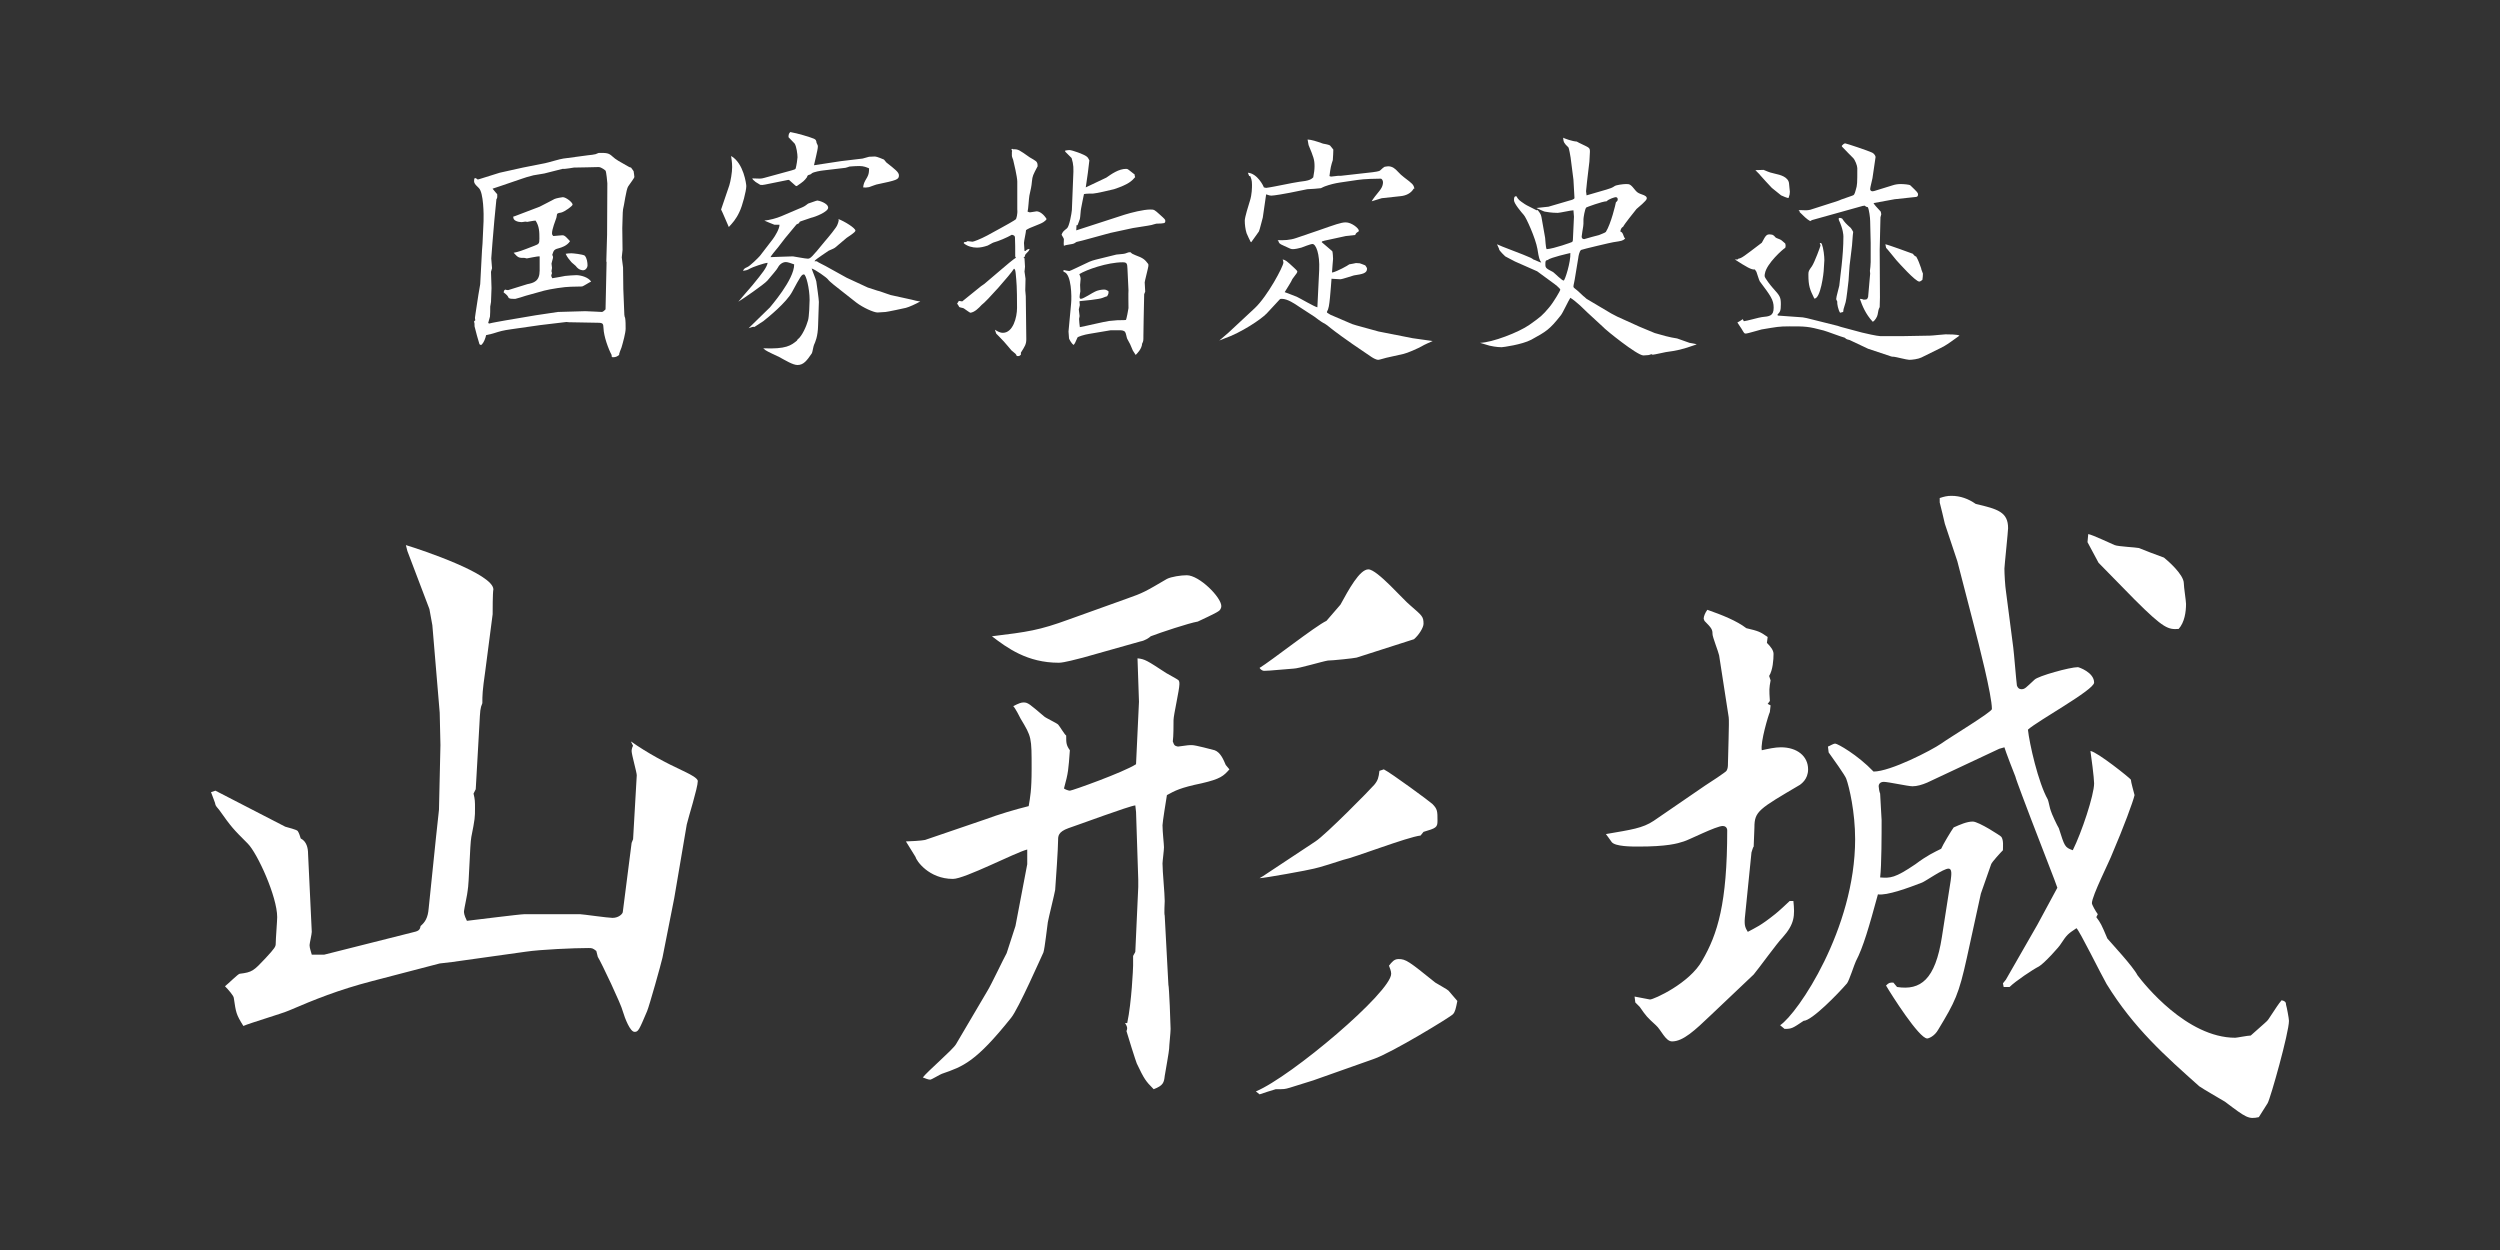
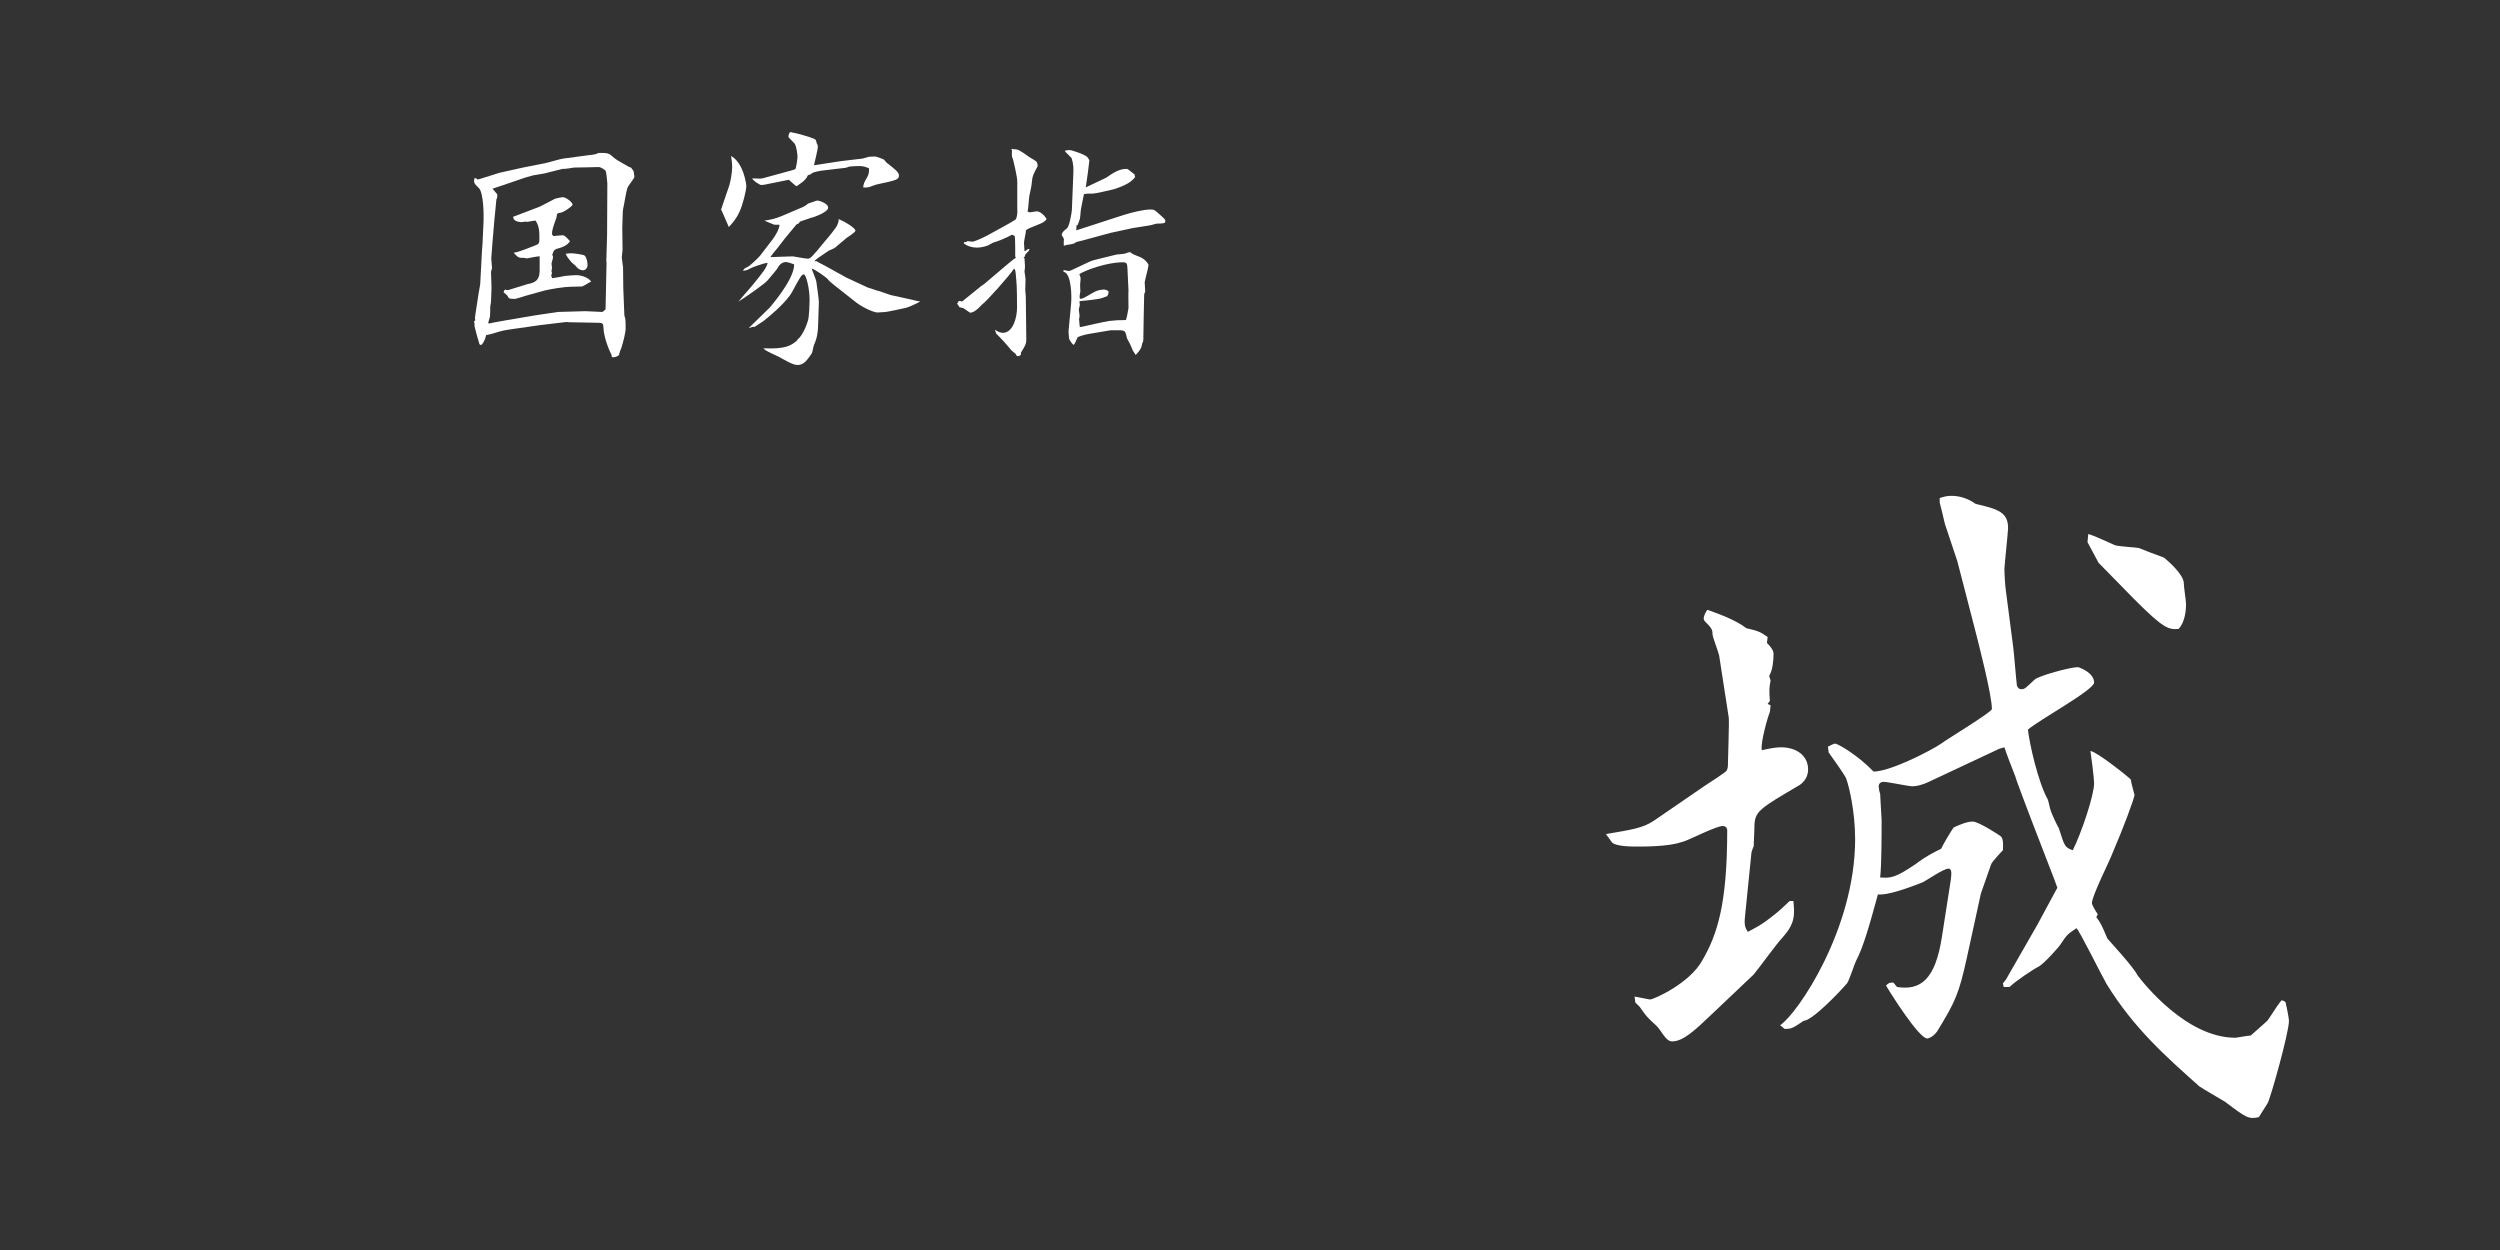
<svg xmlns="http://www.w3.org/2000/svg" version="1.1" id="txt" x="0px" y="0px" width="680px" height="340px" viewBox="-0.002 0.737 680 340" enable-background="new -0.002 0.737 680 340" xml:space="preserve">
  <rect x="-0.002" y="0.737" width="680" height="340" fill="#333333" stroke="none" />
  <g>
    <path fill="#FFFFFF" d="M130.122,49.535l5.811-1.819l6.301-1.4l6.021-1.19c0.77-0.14,4.201-1.189,4.971-1.26l6.791-0.91   c0.35,0,1.75-0.21,1.96-0.28c0.77-0.35,0.91-0.35,0.98-0.35c2.03,0,2.59,0,3.64,0.979c0.77,0.771,2.311,1.61,3.571,2.311   c0.98,0.561,1.05,0.631,1.47,0.7l0.7,0.979c0.07,0.49,0.21,1.33,0.21,1.611c0,0.209-1.26,1.89-1.68,2.52   c-0.56,0.771-1.12,5.32-1.4,6.23c-0.14,0.49-0.14,4.341-0.21,5.111l0.07,5.95c0,0.28-0.21,1.75-0.21,2.03   c0,0.42,0.35,2.381,0.35,2.73l0.07,5.881l0.28,7c0,0.28,0.14,0.771,0.21,0.84c0.14,0.771,0.14,1.961,0.14,2.941   c0,1.119-0.7,3.71-1.12,5.109c-0.07,0.281-0.771,1.751-0.63,2.031c-0.7,0.49-0.91,0.629-1.82,0.629l-0.28-0.279l0.07-0.28   c-0.91-1.681-2.17-5.11-2.24-7.351c-0.07-1.189-0.07-1.471-1.61-1.471l-7.771-0.14l-0.7-0.069l-7.071,0.84l-7.841,1.12   c-2.52,0.35-3.08,0.56-4.9,1.12c-0.21,0.07-0.42,0.14-2.03,0.49c-0.21,0.91-0.56,1.89-1.19,2.59c-0.35,0.141-0.42,0.07-0.63-0.141   c-0.07-0.069-1.33-4.62-1.33-4.83c0-0.77,0-0.84-0.14-1.33l0.35-0.35c-0.14-0.561-0.14-0.7,0.07-1.891l0.77-5.041l0.49-2.869   l0.49-9.242l0.14-1.819l0.28-6.091c0.07-1.75,0-7.701-1.26-8.961c-1.4-1.33-1.4-1.54-1.26-2.59c0.07-0.07,0.21-0.141,0.28-0.141   c0.21,0,0.49,0.28,0.561,0.35H130.122z M133.062,88.74c1.05-0.28,2.87-0.561,4.34-0.84l8.261-1.4l6.091-0.91l7.421-0.211   c0.7,0,4.271,0.211,4.55,0.211s0.77-0.49,0.98-0.7l0.28-12.812l-0.07-0.28l0.21-7.21l0.07-14.002c0-0.21-0.28-3.15-0.49-3.431   c-0.07-0.069-1.12-0.979-1.89-0.979c-0.56,0-5.041,0.14-6.721,0.14c-0.42,0.069-2.1,0.351-2.45,0.351h-0.63l-4.971,1.26   c-0.42,0.07-2.66,0.42-2.94,0.49c-1.82,0.49-2.1,0.56-3.08,0.91l-5.741,1.96l-2.31,0.771c0.21,0.209,1.05,1.33,1.26,1.47   c0.07,0.91,0,1.12-0.21,1.399l-0.56,5.741c-0.28,3.22-0.84,9.871-0.84,10.36c0,0.421,0.21,2.311,0.21,2.661   c0,0.14-0.28,0.84-0.28,0.979l0.14,4.411c0,0.489-0.14,3.5-0.14,3.78c0,0.21-0.21,1.12-0.21,1.26c0,0.91,0,2.03-0.07,2.73   c-0.07,0.28-0.42,1.471-0.49,1.75L133.062,88.74z M139.993,59.547l6.791-2.59c0.35-0.141,3.36-1.75,4.061-2.101   c0.42-0.21,2.1-0.49,2.24-0.49c0.84,0,2.66,1.4,2.66,2.03c0,0.35-2.17,1.96-3.15,2.17c-0.21,0-0.91,0.141-1.05,0.351   c-0.07,0.069-0.14,0.909-0.21,1.05c-0.28,0.77-1.19,3.15-1.19,4.201c0,0.42,0.14,0.56,0.35,0.77c0.35,0,2.1-0.21,2.45-0.21   c0.63,0,0.77,0.21,2.1,1.61c-0.84,1.33-2.52,1.75-2.73,1.82c-1.61,0.42-1.68,0.56-2.1,1.89c0.21,0.42,0.21,0.56,0.21,0.7   c0,0.279-0.42,1.471-0.42,1.68c0,0.07,0.14,1.121,0.14,1.19c0,0.14-0.14,0.7-0.14,0.841c0,0.14,0.07,0.35,0.14,0.56   c-0.07,0.21-0.21,0.489-0.21,0.7c0,0.21,0.28,0.63,0.28,0.699c0.84-0.14,3.29-0.56,3.5-0.629c0.49-0.07,2.521-0.211,3.011-0.211   c1.26,0,3.29,0.561,4.06,1.75c-0.42,0.141-2.1,1.261-2.45,1.33c-0.21,0-2.73,0.07-3.08,0.07c-1.61,0-5.601,0.631-7.211,1.051   l-5.041,1.4c-0.42,0.14-2.38,0.77-2.8,0.84h-0.63c-0.49,0-0.7,0-1.19-0.211c-0.35-0.699-0.49-0.84-1.4-1.539   c0.07-0.42,0.07-0.49,0.42-0.771c0.35,0.14,0.56,0.14,0.84,0.14c0.14,0,4.341-1.4,5.181-1.609c1.75-0.351,3.36-0.771,3.36-3.711   v-3.851c-0.56-0.069-3.36,0.56-3.5,0.56c-0.14,0-0.49-0.139-0.561-0.139c-1.61,0-1.75,0-3.01-1.4c1.4-0.28,1.82-0.42,5.601-1.891   c1.26-0.49,1.4-0.561,1.4-1.96c0-1.681,0-3.36-1.05-4.901c-0.49,0-2.1,0.351-2.24,0.351c-0.14,0-0.49-0.069-0.56-0.069   c-0.14,0-0.7,0.14-0.98,0.14c-0.84,0-2.521-0.351-2.24-1.54L139.993,59.547z M155.394,69.628c0.49,0,3.081,0.28,3.641,0.63   c0.63,0.7,0.77,1.891,0.77,2.73c0,0.49-0.49,1.26-1.19,1.26c-0.21,0-1.19,0-2.03-1.189c0-0.07-1.05-0.84-1.19-1.051   c-0.35-0.42-1.12-1.26-1.54-2.24C154.274,69.698,154.834,69.628,155.394,69.628z" />
    <path fill="#FFFFFF" d="M198.372,51.147c0.35-1.121,0.77-3.501,0.77-4.971c0-1.4-0.21-2.24-0.28-3.011   c3.431,1.96,4.13,7.7,4.13,8.19c0,1.261-1.05,5.391-1.89,7.071c-0.91,1.96-1.89,3.011-2.87,4.061c-0.35-0.771-1.75-4.131-2.1-4.761   L198.372,51.147z M210.203,65.778c0.63-0.84,1.82-2.801,1.82-3.92h-1.4c-0.35-0.141-2.17-0.84-2.73-1.121   c1.47-0.14,3.29-0.629,4.62-1.189l4.761-2.03c1.4-0.56,1.54-0.63,2.52-1.4c0.28-0.069,2.311-0.84,2.521-0.84   c0.35,0,2.94,0.7,2.94,1.96c0,1.12-3.571,2.521-4.621,2.73c-0.49,0.141-2.45,0.84-2.87,0.98l-0.28,0.14l-0.14,0.351l-0.7,0.35   l-3.081,3.711c-0.42,0.489-2.1,2.8-2.52,3.22c-0.07,0.069-1.331,1.61-1.47,1.96c0.35,0,5.18-0.21,6.09-0.21   c0.21,0,3.36,0.63,4.061,0.63s1.12-0.42,4.55-4.62c0.98-1.12,3.36-3.99,3.5-4.62c0.07-0.141,0.35-0.91,0.35-1.121   c0-0.069,0-0.279-0.07-0.42c1.68,0.631,4.62,2.451,4.62,3.15c0,0.49-2.03,1.681-2.38,1.961l-3.15,2.66   c-0.21,0.21-1.47,0.699-1.75,0.84c-0.07,0.07-3.5,2.311-3.71,2.66l-0.14,0.21h0.63c0.28,0.28,1.96,1.05,2.311,1.261l5.811,3.22   l5.74,2.661l2.59,0.84c0.56,0.07,3.01,1.05,3.57,1.189l5.741,1.26c0.42,0.141,1.96,0.49,2.38,0.49   c-1.19,0.701-3.081,1.541-3.92,1.75c-0.21,0.07-5.181,1.121-5.531,1.121s-1.82,0.14-2.17,0.14c-1.05,0-3.991-1.33-5.811-2.73   l-4.27-3.36c-0.98-0.77-3.01-2.311-3.431-2.939c-0.35-0.49-3.43-2.661-4.41-2.941c0.14,0.561,1.19,3.011,1.26,3.501   c0.14,0.979,0.7,4.9,0.7,5.601l-0.21,6.371c-0.07,3.08-0.77,4.55-1.12,5.32c-0.14,0.279-0.42,1.96-0.56,2.24   c-1.33,1.96-2.24,3.221-3.92,3.221c-1.26,0-3.291-1.261-4.971-2.171c-0.28-0.14-3.36-1.54-3.78-1.89   c-0.21-0.141-0.35-0.351-0.56-0.49c6.23,0.279,7.561-0.771,9.171-2.101l0.14-0.28c1.26-0.91,2.45-3.71,2.87-5.25   c0.28-0.91,0.42-4.551,0.42-5.531c0-3.15-0.98-6.93-1.541-6.93c-0.63,0-0.91,0.489-3.22,4.76c-1.54,2.87-6.44,6.861-7.771,7.911   c-0.35,0.28-2.101,1.33-2.451,1.61c-0.49-0.07-0.56,0-1.61,0.35l5.811-5.67c0-0.07,6.65-7.562,6.581-11.691   c-0.77-0.28-1.75-0.631-2.24-0.631c-0.91,0-1.75,0.631-2.17,1.471c-0.21,0.49-1.82,2.311-2.87,3.57   c-0.91,1.05-6.931,5.18-7.911,5.74c0.42-0.561,3.22-3.71,3.85-4.48c2.8-3.43,3.851-4.76,4.131-6.09c-0.84,0-4.341,1.26-4.761,1.539   c-0.84,0.49-0.98,0.49-1.96,0.631c0.35-0.631,0.49-0.7,1.12-0.98c0.77-0.279,3.08-2.59,3.5-3.08L210.203,65.778z M215.313,47.086   c0.7-0.211,1.05-0.28,1.12-0.561c0.21-0.77,0.49-2.59,0.49-3.01c0-0.841-0.28-2.941-0.77-3.711c-0.21-0.279-1.47-1.471-1.68-1.75   c0-0.84,0.14-1.051,0.49-1.4c2.03,0.35,5.461,1.4,6.441,1.82c0.49,0.21,0.63,0.49,0.7,1.12c0.35,0.63,0.35,0.771,0.35,1.05   c0,0.84-0.91,4.271-1.05,5.041l7.351-1.12l5.881-0.7c0.21-0.07,1.54-0.42,1.75-0.49c0.14,0,1.541-0.07,1.61-0.07   c0.49,0,2.31,0.771,2.45,0.84c0.14,0.141,0.56,0.701,0.63,0.771c2.311,1.82,3.431,2.661,3.431,3.501c0,1.189-0.56,1.33-6.161,2.52   c-0.35,0.07-1.68,0.631-1.96,0.7c-0.84,0.14-0.98,0.14-1.61,0.07c0.14-1.05,0.21-1.261,1.12-2.8c0.42-0.771,0.49-1.4,0.49-2.381   c-0.7-0.279-1.4-0.63-2.66-0.63c-0.77,0-1.82,0.069-2.66,0.14c-0.21,0.07-0.98,0.35-1.12,0.35l-5.951,0.701   c-0.77,0.069-2.66,0.42-3.15,0.77c-0.14,0.141-0.28,0.28-0.49,0.35c-0.7,0.141-0.77,0.351-0.84,0.701   c-0.77,1.05-0.98,1.189-2.8,2.449l-0.28-0.069l-1.82-1.61h-0.28l-6.23,1.26c-0.77,0.141-0.84,0.141-1.33,0.07   c-0.14-0.141-0.84-0.49-0.91-0.561c-0.28-0.14-0.35-0.209-1.05-0.84l-0.21-0.35c2.1,0.07,2.31,0.14,3.291-0.141L215.313,47.086z" />
    <path fill="#FFFFFF" d="M260.811,82.579l0.91,0.14l5.11-4.13l0.91-0.63l4.69-3.99c0.84-0.771,3.5-2.941,3.92-3.15   c-0.14-0.141-0.21-0.211-0.21-0.351c0-2.17,0-3.64-0.07-5.11c0-0.42-0.21-0.63-0.84-0.77c-1.33,0.77-3.64,1.75-4.97,2.1   c-0.28,0.07-1.4,0.77-1.61,0.84c-1.05,0.351-1.96,0.561-2.94,0.561c-1.19,0-2.59-0.35-3.57-1.19l0.07-0.28l0.63-0.07   c0.14-0.209,0.21-0.209,0.42-0.209c0.14,0,1.19,0.14,1.26,0.14c0.28,0,2.17-0.7,3.99-1.681l3.71-2.029   c0.63-0.351,3.991-2.171,4.13-2.451c0.07-0.14,0.49-1.26,0.35-2.66v-7.561c0-1.189-0.91-5.041-1.12-5.881   c-0.07-0.209-0.35-0.84-0.35-1.119v-1.051l0.07-0.279l-0.21-0.351l0.21-0.21l0.28,0.14c1.4-0.069,1.68,0.21,4.48,2.171   c0.35,0.209,1.75,0.979,1.89,1.26c0.21,0.279,0.28,0.561,0.28,1.189c-1.26,2.381-1.4,2.66-1.54,4.061   c-0.14,1.541-0.28,1.961-0.7,3.921c-0.14,0.63-0.28,3.71-0.49,4.341c0.21,0.069,0.42,0.209,0.63,0.209s1.68-0.279,1.82-0.279   c0.91,0,2.03,0.91,2.73,2.1c-0.42,0.701-1.33,1.121-2.03,1.4c-2.66,1.051-2.94,1.19-3.57,1.61c0,0.56-0.56,2.94-0.56,3.501   c0,0.35,0.14,1.82,0.14,2.17h0.28c0.42-0.42,0.56-0.49,1.12-0.561c-0.21,0.561-0.28,0.631-1.12,1.471   c-0.07,0.07-0.21,0.49-0.21,0.63l-0.35,0.351l0.28,0.069c0,0.28,0.14,2.101,0.14,2.31c0,0.351-0.14,1.191-0.14,1.331   c0,0.28,0.28,1.61,0.28,1.96c0,0.49-0.07,2.73-0.07,3.15c0,0.279,0.14,1.33,0.14,1.61l0.07,5.671l0.07,6.02   c0,1.4-0.42,1.961-1.47,3.641v0.561c-0.42,0.42-0.561,0.42-1.12,0.35c-0.21-0.56-0.35-0.63-1.4-1.47   c-0.14-0.14-1.75-2.101-2.1-2.45c-0.7-0.771-2.03-2.101-2.1-2.17c-0.07-0.211-0.14-0.42-0.35-1.051c0.56,0.35,1.33,0.84,2.17,0.84   c2.73,0,3.851-4.13,3.851-6.791c0-5.95-0.14-6.859-0.35-9.24c-0.07-0.7-0.14-1.33-0.49-1.4c-0.98,1.61-7.42,8.891-8.821,9.871   c-0.63,0.7-1.89,2.03-3.08,2.101c-0.42-0.21-0.49-0.351-1.75-1.19c-0.14-0.141-1.19-0.21-1.26-0.42   c-0.28-0.49-0.28-0.561-0.561-0.84L260.811,82.579z M291.894,49.186c0.14-2.801,0.14-3.57-0.42-5.461   c-0.35-0.35-1.54-1.539-1.75-1.75v-0.279c0.49-0.07,0.77-0.141,1.12-0.141c0.84,0,3.99,1.19,4.621,1.681   c0.42,0.28,0.56,0.56,0.84,1.12c-0.07,0.98-0.7,5.67-0.98,7.351l5.601-2.66c1.4-0.98,3.36-2.38,5.391-2.38   c0.28,0,0.42,0.069,0.7,0.279c0.28,0.21,1.4,1.12,1.61,1.26c0,0.351,0,0.42,0.14,0.701c-0.91,1.05-1.75,1.959-5.741,3.29   c-0.98,0.28-5.18,1.19-5.67,1.19c-0.35,0-2.03,0-2.521,0.14c-0.07,0.489-0.77,3.57-0.77,3.851c-0.14,0.42-0.21,2.52-0.35,2.939   c-0.07,0.28-0.56,1.471-0.63,1.681h-0.28l-0.07,1.4l13.162-4.271c1.82-0.561,5.11-1.4,7-1.4c1.05,0,1.12,0.07,2.59,1.4   c1.33,1.189,1.47,1.33,1.47,1.68c0,0.7-0.21,0.7-2.45,0.771c-0.21,0-1.12,0.351-1.26,0.351c-0.84,0.209-4.411,0.699-5.11,0.84   l-6.161,1.33c-1.47,0.35-8.191,2.311-9.171,2.449c-0.49,0.351-0.77,0.49-1.19,0.561c-1.61,0.28-1.75,0.28-2.24,0.49   c-0.07-0.42-0.07-0.561,0-1.82c0-0.14-0.07-0.21-0.63-1.189c0.28-0.771,0.42-0.91,1.47-1.751c0.63-0.489,1.26-4.06,1.33-4.97   L291.894,49.186z M303.655,69.979c0.35-0.07,2.03-0.141,2.38-0.281c0.84-0.35,0.98-0.35,1.47-0.35c0.42,0.42,0.42,0.42,1.26,0.771   c2.31,0.84,2.66,1.26,3.57,2.45c0.07,0.561,0,0.63-0.14,1.33c-0.07,0.42-0.84,3.36-0.84,3.641c0,0.279,0.14,2.38,0.14,2.52   c0,0.141-0.28,0.561-0.28,0.7l-0.14,6.651c0,0.77-0.07,4.2-0.07,4.62c0,1.47,0,1.47-0.35,2.17c-0.07,1.47-1.47,2.801-1.75,3.081   l-0.77-1.19c-0.7-1.681-0.771-1.891-1.541-3.221c-0.14-0.28-0.35-1.61-0.56-1.819c-0.28-0.421-0.91-0.49-1.54-0.49h-2.38   l-5.811,0.979c-1.4,0.21-3.08,0.771-3.22,0.98c-0.63,1.47-0.7,1.61-1.05,2.03c-0.63-0.351-1.26-1.681-1.26-1.75   c0-0.28-0.14-1.75-0.14-1.891l0.7-7.561c0.21-2.03,0.07-7.911-1.82-8.611c-0.35-0.07-0.28-0.279-0.21-0.561   c0.28,0.07,1.33,0.281,1.54,0.281s2.73-1.261,3.08-1.4c2.311-1.121,2.73-1.33,4.061-1.681L303.655,69.979z M306.666,73.828   c-0.07-1.26-0.07-1.75-1.26-1.75c-4.2,0-9.941,2.03-11.831,3.221c0.14,0.35,0.35,0.84,0.35,1.26c0,0.141-0.14,1.4-0.14,1.68   c0,0.28,0.07,1.541,0.07,1.75c-0.07,0.211-0.21,1.261-0.21,1.471c0,0.28,0.07,0.561,0.35,0.561c0.7,0,3.29-1.75,3.851-1.961   c0.63-0.35,1.75-0.56,2.45-0.56c0.49,0,0.7,0.14,1.19,0.42c0.07,0.49,0.07,0.7-0.35,1.4c-0.49,0.14-0.49,0.14-1.19,0.42   c-0.91,0.42-5.46,0.84-6.301,0.91c-0.07,0.14,0.07,0.91,0.07,1.05c0,0.141-0.28,1.051-0.28,1.19c0,0.28,0.21,1.54,0.21,1.819   c0,0.07-0.14,0.631-0.14,0.771c0,0.63,0.14,1.61,0.21,2.24c1.26-0.21,6.791-1.54,7.981-1.68c0.77-0.07,2.03-0.21,2.31-0.21   c0.28,0,2.17,0,2.24-0.07c0.14-0.07,0.7-3.01,0.7-3.221c0-0.699-0.07-4.13,0-4.83L306.666,73.828z" />
-     <path fill="#FFFFFF" d="M334.171,91.19l7.141-6.65c3.431-3.22,7.771-11.341,7.771-12.391c0-0.28-0.14-0.771-0.21-0.84   c0.771,0.14,1.051,0.35,3.081,2.24c0.069,0.069,0.91,0.84,0.91,0.979c0,0.351,0,0.351-1.33,2.101c-0.211,0.63-1.82,3.08-2.101,3.57   c0.49,0.21,2.87,1.05,3.29,1.26c0.91,0.42,4.69,2.66,5.601,2.871l0.49-10.082c0.21-4.551-0.91-7.141-1.82-7.141   c-0.56,0-2.59,0.84-3.01,0.98c-0.7,0.21-1.751,0.42-2.311,0.42c-0.49,0-0.7-0.07-2.591-0.98c-1.119-0.49-1.189-0.63-1.399-1.33   l-0.21-0.14c1.75,0.069,3.43,0,5.04-0.56l6.161-2.101c4.41-1.54,6.09-2.171,7.351-2.171c1.61,0,3.57,1.61,3.57,2.24   c0,0.07,0,0.211-0.14,0.28c-0.561,0.351-0.631,0.421-0.841,0.91l-2.52,0.28l-5.812,1.26l-0.699,0.211l-0.07,0.209   c0.42,0.42,2.87,2.381,2.87,2.451c0.14,0.209,0.21,1.959,0.21,2.1c0,0.21-0.28,3.01-0.28,3.57l0.07,0.141   c1.4-0.351,4.2-1.891,4.62-2.24c0.28,0,1.751-0.351,1.82-0.351c0.07,0,0.98,0.07,1.051,0.07c0.279,0.069,1.26,0.489,1.47,0.56   c0.14,0.211,0.49,0.631,0.49,0.91c0,1.26-1.26,1.471-3.57,1.82c-0.351,0.07-3.15,1.051-3.711,1.051c-0.42,0-2.03-0.141-2.38-0.141   c0,0.42-0.35,4.34-0.42,5.11c-0.21,2.101-0.35,3.081-0.84,3.921l0.069,0.21l0.91,0.56l5.881,2.521l1.12,0.351l6.091,1.68   l9.241,1.82l5.46,0.77c-0.49,0.211-2.521,1.121-2.8,1.33c-1.19,0.701-4.131,1.961-5.11,2.171l-4.69,1.05   c-0.351,0.07-1.891,0.561-2.171,0.561c-0.7,0-1.68-0.631-2.17-0.98l-4.831-3.291c-0.979-0.629-5.11-3.64-5.95-4.34   c-0.56-0.49-1.26-1.051-2.101-1.471c-0.42-0.209-2.03-1.399-2.38-1.68l-3.99-2.59c-1.33-0.91-3.29-2.24-4.831-2.24   c-0.14,0-0.42,0-0.56,0.14l-3.57,3.851c-1.54,1.609-7.001,5.25-11.481,6.791c-0.28,0.069-0.91,0.42-1.4,0.56L334.171,91.19z    M339.771,48.625l-0.35-0.909c2.59,0.21,4.271,3.64,4.34,3.99c0.141,0,0.49,0.14,0.63,0.14c0.28,0,2.03-0.35,2.45-0.42l4.621-0.91   c0.63-0.14,3.36-0.56,3.57-0.56c1.12-0.21,1.61-0.421,2.17-0.98c0.21-1.19,0.351-2.03,0.351-3.011c0-1.82-0.28-2.52-1.61-5.74   c0-0.07-0.07-0.21-0.28-1.54c1.12,0.07,2.24,0.42,4.2,1.12c0.28,0.07,1.4,0.21,1.891,0.49c0.14,0.21,0.77,0.91,0.91,1.12   c0,0.28-0.07,2.31-0.141,2.87c-0.489,1.471-0.63,2.1-0.909,4.34c0.069,0.07,0.35,0.141,0.489,0.141c0.28,0,1.61-0.21,1.82-0.21   h0.771l8.681-0.979c0.49-0.07,1.75-0.211,2.03-0.49c0.771-0.701,0.84-0.771,1.19-0.98c0.14,0,0.63-0.141,0.979-0.141   c1.19,0,1.961,0.701,2.66,1.471c0.561,0.63,0.98,0.98,1.681,1.54c2.311,1.751,2.59,1.96,2.8,3.081h-0.21   c-0.699,1.26-2.1,1.89-3.5,2.029l-5.181,0.561l-2.73,0.84c0.28-0.561,1.33-1.891,2.03-2.73c0.28-0.35,1.051-1.26,1.051-2.45   c0-0.42-0.28-0.979-0.631-0.979c-0.979,0-4.62,0.069-6.301,0.35l-4.76,0.7c-1.4,0.21-2.801,0.56-4.131,1.05   c-0.14,0.07-0.7,0.28-1.05,0.49c-0.561,0.07-2.87,0.28-3.711,0.28l-4.83,0.979c-0.98,0.211-4.271,0.771-4.971,0.771   c-0.28,0-0.63-0.07-1.4-0.351c-0.14,0.91-0.84,5.741-0.909,6.301c-0.141,0.42-0.841,3.361-1.051,3.781   c-0.14,0.279-1.89,2.59-2.1,2.939l-0.141-0.07c-0.21-0.35-0.979-2.029-1.12-2.379c-0.35-1.121-0.49-2.381-0.49-3.432   c0-0.91,0.98-4.06,1.4-5.391c0.561-1.75,0.561-3.64,0.561-4.34c0-1.26-0.21-1.75-0.49-2.381H339.771z" />
-     <path fill="#FFFFFF" d="M418.103,74.529l-6.021-2.66c-0.771-0.351-2.45-1.33-2.66-1.4c-0.42-0.35-1.33-1.33-1.61-1.75   c0-0.28-0.561-1.33-0.63-1.54l1.47,0.63l5.601,2.171c2.101,0.84,2.38,0.979,2.801,1.33c0.35,0.069,1.819,0.84,2.17,0.84   c-0.49-0.771-0.63-1.051-1.05-3.711c-0.49-2.87-3.081-8.611-3.711-9.24c-0.56-0.631-2.66-3.081-2.66-3.99   c0-0.91,0.14-1.051,0.63-1.121c0.63,1.051,0.771,1.121,2.311,2.17c0.21,0.211,2.73,1.4,3.221,1.681l0.279-0.069   c0.84,1.05,0.91,1.33,1.051,2.029l0.979,5.531c0.07,0.49,0.141,2.73,0.42,3.08c2.03-0.141,6.861-1.891,6.931-1.961   c0.21-0.209,0.21-0.629,0.21-0.77l0.28-6.09l-0.14-1.751c-0.7,0-3.711,0.7-4.271,0.7c-0.28,0-1.75,0-3.57-0.35   c-0.351-0.07-1.891-0.84-2.24-0.98l3.29-0.35l5.741-1.681c0.56-0.14,1.33-0.351,1.33-0.7c0-0.21-0.28-4.76-0.28-4.971l-0.771-6.021   c-0.069-0.42-0.42-2.59-0.63-2.8c-1.05-0.98-1.33-1.33-1.4-2.591c0.351,0.21,2.45,0.98,3.711,1.05c0.49,0.351,2.87,1.33,3.22,1.681   c0.351,0.28,0.351,0.63,0.351,1.12c0,0.42-0.141,2.521-0.141,2.66l-0.63,5.32l-0.279,2.73l0.14,1.12l5.53-1.61   c1.33-0.42,1.471-0.49,2.101-0.91c0.35-0.279,2.24-0.56,3.15-0.56c0.979,0,1.189,0.069,2.59,1.82c0.42,0.56,1.19,0.84,1.61,0.979   c1.05,0.351,1.4,0.631,1.4,1.121c0,0.629-2.381,2.449-2.801,2.869c-0.77,0.98-3.22,3.991-3.641,4.831   c-0.35,0.21-0.56,0.351-0.77,1.261c0.56,0.279,0.63,0.42,0.98,1.399c0.069,0.21,0.21,0.421,0.35,0.561   c-0.7,0.63-0.98,0.63-3.221,0.979c-0.279,0-8.541,1.961-8.751,2.101c-0.489,0.28-0.77,1.89-0.77,2.101l-0.98,5.95   c0,0.28-0.35,1.47-0.35,1.89c0,0.281,0.21,0.421,0.56,0.701c0.351,0.209,1.82,1.609,2.101,1.89c0.14,0.07,0.21,0.14,0.91,0.771   l6.721,3.99l1.61,0.84l6.021,2.73l4.2,1.75c1.891,0.561,4.131,1.19,6.091,1.471c0.14,0.069,2.24,0.77,3.36,1.189   c0.35,0.07,1.75,0.28,1.96,0.42c-4.13,1.471-5.391,1.681-8.4,2.101c-0.421,0.069-3.15,0.7-3.501,0.7c-0.069,0-0.279,0-0.42-0.141   c-0.35,0.141-0.7,0.28-1.19,0.28c-0.14,0-0.84,0.07-0.979,0.07c-1.75,0-10.361-7.071-10.501-7.28l-0.28-0.281l-4.551-4.199   c-0.279-0.281-1.61-1.541-1.89-1.82c-0.771-0.701-2.03-1.75-2.66-2.101c-0.49,0.7-2.101,4.2-2.591,4.761   c-3.08,3.92-3.99,4.41-8.051,6.65c-2.521,1.33-7.701,2.03-8.051,2.03c-1.47,0-2.94-0.351-3.29-0.42   c-1.33-0.421-2.101-0.63-2.591-0.771c3.291-0.07,10.571-2.87,13.441-4.9c3.15-2.24,3.431-2.45,5.391-4.76   c1.19-1.4,3.011-4.551,3.011-4.762c0-0.42-1.681-1.68-2.101-1.959L418.103,74.529z M420.973,71.448c-0.63,0.14-0.63,0.28-0.63,1.26   c0,0.91,0.21,1.05,2.101,2.03c0.489,0.35,2.38,2.311,2.87,2.311c0.35,0,1.96-5.111,1.82-7.491   C426.573,69.698,421.813,70.748,420.973,71.448z M436.794,63.818c1.4-2.24,2.661-7.562,2.73-8.051c0.49-0.421,0.49-0.56,0.49-0.841   c0-0.42-0.28-0.56-0.56-0.56c-0.211,0-1.891,0.49-2.451,1.12c-1.119,0-5.46,1.61-5.53,1.68c-0.42,0.42-0.77,2.871-0.77,3.15   c0,1.33,0,1.471-0.07,1.961c-0.07,0.42-0.42,2.59-0.42,2.8c0,0.421,0.21,0.7,0.7,0.7c0.279-0.07,3.85-1.12,4.061-1.12   C435.254,64.518,436.654,64.028,436.794,63.818z" />
-     <path fill="#FFFFFF" d="M472.631,71.309l0.21-0.211c0.91-0.14,1.4-0.56,6.371-4.34c1.189-2.24,1.33-2.451,2.87-2.17   c0.42,0.209,0.42,0.209,0.91,0.77c0.14,0.141,1.26,0.49,1.399,0.63c0.21,0.07,0.98,0.841,1.19,0.98c0.141,0.56,0.141,0.7,0,1.19   c-0.49,0.209-5.11,4.27-5.53,7c-0.07,0.211-0.07,0.42-0.07,0.7c0,0.49,1.891,2.87,2.24,3.221c1.891,2.101,2.17,2.45,2.17,4.41   c0,1.82-0.21,2.101-0.909,2.8l0.069,0.281l6.791,0.489l1.12,0.21l8.4,2.101l0.841,0.28l5.74,1.539   c0.771,0.211,4.271,0.98,5.04,0.98h5.881l7.631-0.14c0.7,0,3.57-0.351,4.2-0.351c0.7,0,3.36,0,3.781,0.351   c-1.19,0.84-3.15,2.31-4.061,2.8l-1.051,0.561l-5.25,2.59c-0.84,0.42-2.521,0.631-3.29,0.631c-0.631,0-3.851-0.84-4.201-0.84   c-0.279,0-0.42,0-0.7-0.07l-6.3-2.101l-5.041-2.38c-0.35-0.07-0.84-0.211-0.98-0.351c-0.069-0.069-0.279-0.21-0.35-0.28   c-0.91-0.209-4.9-1.75-5.74-1.96c-4.201-1.12-4.971-1.12-9.241-1.12c-2.94,0-3.431,0.141-7.631,0.84   c-0.7,0.141-3.711,1.121-4.341,1.121c-0.35,0-0.42-0.141-1.12-1.33c-0.14-0.281-0.979-1.4-1.12-1.681   c0.63-0.351,0.771-0.42,1.471-0.91l0.279,0.56c0.841-0.069,4.201-1.05,4.901-1.119c2.1-0.211,3.22-0.281,3.22-2.591   c0-2.101-0.84-3.22-3.78-7.141c-0.21-0.351-0.771-2.24-0.91-2.591c-0.14-0.209-0.35-0.49-0.42-0.63   c-0.91,0.14-2.311-0.7-5.461-2.729H472.631z M479.701,46.946c1.82,0.771,1.961,0.771,3.15,1.051c1.261,0.279,3.711,0.84,3.78,2.8   c0,0.351,0.21,1.82,0.21,2.101c0,0.49-0.069,0.91-0.35,1.68c-0.35,0.07-1.54-0.49-2.03-0.7c-0.84-0.7-1.96-1.61-2.521-2.03   c-0.84-0.84-2.38-2.59-3.15-3.43c-0.14-0.28-1.189-1.19-1.33-1.4L479.701,46.946z M499.794,55.416c0.14,0,0.84-0.35,1.05-0.42   l2.801-0.98c0.699-0.209,0.77-0.35,1.119-1.609c0.421-1.33,0.421-1.82,0.421-5.951c0-0.63-0.631-2.311-1.19-2.8   c-0.42-0.42-2.03-2.03-3.011-3.081v-0.209c0.21-0.211,0.561-0.631,0.91-0.631c0.28,0,6.371,2.031,7.351,2.521   c0.561,0.28,0.91,0.91,0.91,1.19l-0.84,5.74c-0.07,0.49-0.63,2.521-0.63,2.94c0,0.56,0.49,0.771,1.12,0.56l4.971-1.539   c0.63-0.211,1.4-0.351,2.17-0.351c0.91,0,2.45,0.14,2.66,0.351c1.891,1.82,2.101,2.029,2.101,2.449s-0.14,0.631-0.49,0.701   l-5.881,0.629l-5.74,1.051c0.42,0.7,0.63,0.84,1.96,2.311c0.07,0.279,0.141,0.56,0.141,0.77c0,0.141-0.211,0.631-0.211,0.77   l-0.21,8.822l0.07,12.951c0,0.42-0.07,2.24-0.07,2.66c-0.35,0.699-0.35,0.84-0.56,2.029c-0.07,0.561-0.771,1.751-1.33,1.961   c-1.96-2.101-2.87-4.41-3.5-6.23c0.56,0,0.699,0.07,0.979,0.209c0.561,0,0.7,0,0.98-0.139l0.28-0.561l0.56-6.371l-0.07-0.77   c0.07-0.141,0.21-1.961,0.21-2.381v-5.18l-0.14-5.951c0-0.91-0.28-3.08-0.63-3.78l-0.49-0.14l-0.35-0.28l-0.561,0.069   l-13.791,3.851l-0.49,0.28c-0.91-0.49-1.891-1.471-2.87-2.45c0-0.21,0-0.42-0.351-0.56c0.351,0,1.75,0.069,2.101,0.069   c0.35,0,0.77-0.069,1.12-0.14L499.794,55.416z M495.523,67.037c0.49,1.33,0.7,3.431,0.7,4.48c0,0.211-0.141,2.031-0.141,2.24   c0,1.261-0.91,8.332-2.59,8.191c-1.19-2.45-1.61-3.36-1.61-6.511c0-0.91,0.07-1.05,0.98-2.31c0.699-1.051,2.31-5.391,2.31-5.602   c0-0.14-0.14-0.49-0.21-0.699C495.243,66.828,495.313,66.828,495.523,67.037z M500.144,60.037c0.42-0.07,0.561,0,0.91,0.14   c0.771,1.12,0.91,1.261,2.38,2.591c0.141,0.14,0.49,0.77,0.631,1.05c-0.141,0.7-0.28,3.921-0.42,4.55l-0.561,4.621   c-0.07,0.42-0.21,3.5-0.28,4.061c-0.56,4.971-0.7,5.74-0.979,6.511c-0.42,1.26-0.42,1.399-0.49,2.03l-0.84,0.21   c-0.49-0.771-0.841-2.38-0.771-3.081c-0.14-0.279-0.28-0.49-0.28-0.629c0-0.631,0.771-3.15,0.84-3.641   c0.07-0.91,0.561-4.691,0.631-5.461c0.279-2.59,0.49-5.25,0.49-7.911c0-0.42-0.07-2.03-1.261-4.55V60.037z M512.815,67.178   c0.63,0.07,6.931,2.38,7.49,2.59c0.42,0.561,0.561,0.631,0.91,0.771c0.561,0.979,0.91,1.96,1.33,3.15c0,0.28,0.351,1.05,0.49,1.47   c0,0.42-0.07,1.33-0.14,1.681c-0.07,0.069-0.561,0.489-0.841,0.489c-1.05,0-5.601-5.109-6.23-5.811c-0.42-0.49-2.59-3.22-2.8-3.359   L512.815,67.178z" />
  </g>
  <g>
-     <path fill="#FFFFFF" d="M84.799,254.202c0,0.6-0.6,3.199-0.6,3.6c0,0.8,0.4,1.8,0.6,2.6h3.4l23.799-6c1.8-0.399,2.2-0.6,2.4-1.8   c1.2-1,2-2.2,2.2-4.8l2-19.399l0.8-7.4l0.4-17.6l-0.2-8.8l-2-23.8l-0.8-4.4l-6-15.799l-0.4-1.6c4.6,1.399,23.6,7.799,23.799,11.999   c-0.2,1-0.2,5.8-0.2,6.8l-2,15.4c-0.8,5.6-0.8,6.6-0.8,8.799c-0.6,1.4-0.6,2-0.8,5.801l-1,17.6l-0.6,1.199   c0.4,1.601,0.4,2.201,0.4,4c0,2.4,0,2.801-1,7.801c-0.4,2-0.6,12.6-1,14.6c0,0.6-1,5.2-1,5.6c0,0.4,0,1,0.8,2.601   c1.8-0.2,14.4-1.801,15.6-1.801h15.2c0.6,0,7.6,1,8.8,1c1.8,0,2.8-1.199,2.8-1.6l2.4-18.8l0.4-1l1-17.399   c0-0.8-1.4-5.601-1.4-6.601c0-0.399,0.2-1.199,0.4-1.399l-0.6-1.2c4.6,3.2,9,5.6,15,8.4c1.2,0.6,3.2,1.6,3.2,2.399   c0,1.8-2.6,10-3,11.8l-3.4,20l-3.2,16.199c-0.4,1.801-3.6,13.2-4.2,14.601c-2.2,5.199-2.4,5.6-3.4,5.6c-1.2,0-2.6-3.6-3.2-5.6   c-0.4-1.801-5.8-13.2-6.8-14.8l-0.4-1.601c-1-0.8-1.2-0.8-2.2-0.8c-3.8,0-13,0.4-17,1l-20,2.8l-3.4,0.4l-18.4,4.8   c-9.2,2.399-15.6,5-22.6,8c-1.8,0.8-10.6,3.399-12.4,4.2c-2-3.2-2-3.601-2.6-7.601c0-0.6-1.6-2.399-2.4-3.199   c0.8-0.601,3.6-3.4,4-3.4c3.4-0.4,3.8-0.8,7-4.2c2.6-2.8,2.8-3.2,2.8-4c0-1.2,0.4-6.199,0.4-7.199c0-5.601-5.4-17.4-8-20   c-4-4-4.4-4.4-7.8-9.2c-0.4-0.4-1-1.199-1-1.4c0-0.399-0.8-2.199-1.2-3.399l1.2-0.399l19,9.8c0.6,0.199,3.2,0.8,3.4,1.199   c0.4,0.601,0.6,1.4,0.8,2c1.6,0.801,2,2.601,2,4.2L84.799,254.202z" />
-     <path fill="#FFFFFF" d="M268,223.603c3.8-1.4,7.8-2.601,11.8-3.601c0.4-2.4,0.8-4.199,0.8-10.199c0-8.6,0-8.6-3-13.6   c-0.2-0.4-1.4-2.801-2-3.4c1.6-0.801,2.2-1,2.8-1c1.2,0,1.6,0.4,5.6,3.8c0.4,0.399,3.4,1.8,3.8,2.2c0.4,0.4,1.8,2.8,2.2,3   c0,2,0,2.6,1,4c-0.4,5.399-0.4,6-1.6,10.399c0.2,0.2,1.2,0.601,1.6,0.601c0.6,0,14.6-5,18-7.2l0.8-17l-0.4-11.8   c2,0.2,2.6,0.6,7.8,4c0.6,0.4,3,1.6,3.4,2c0.2,0.4,0.2,0.6,0.2,1c0,1.6-1.6,8.4-1.6,9.8s0,4.399-0.2,5.8c0.4,1.2,0.6,1.2,1.4,1.4   c2.8-0.4,3-0.4,3.8-0.4c1,0,5.4,1.2,6.2,1.4c1.6,0.6,2.4,2.6,3,4l1,1.199c-1.6,1.801-2.4,2.601-7.6,3.801   c-5.8,1.199-7.2,2-9.4,3.199c-0.2,1.2-1.2,7.4-1.2,8.2c0,1.8,0.4,5.2,0.4,6s-0.4,3.8-0.4,4.399c0,2.2,0.6,8.2,0.6,10.2   c0,0.6-0.2,3.4,0,4l1,18.8c0.2,0.4,0.6,10.8,0.6,12c0,1-0.4,4.6-0.4,5.399c0,0.601-1,6.2-1.2,7.4c-0.2,1.8-0.4,2.6-3,3.6   c-2.2-2.2-2.6-2.8-4.6-7c-0.2-0.399-2.6-8-2.8-8.8c0.2-0.6,0.4-1-0.4-2.2h0.6c1.2-5.6,1.6-14.999,1.6-15.6v-2.6   c0-0.2,0.6-1,0.6-1.2l0.8-17.6v-2l-0.6-18.399l-0.2-1.8c-1.8,0.199-15.2,5.199-18.2,6.199c-2.8,1-2.8,2.2-2.8,3.2   c0,2.2-0.6,11-0.8,13.6c-0.2,1.2-1.8,7.6-2,8.8c-0.2,1.2-0.8,7-1.2,8.2c-0.4,0.8-6.8,15.399-8.8,17.8   c-9.6,12-13,13.199-18.799,15.199c-0.6,0.2-2.8,1.601-3.2,1.601c-0.6,0-1.4-0.4-2-0.601c1.2-1.6,8-7.399,9-9l8.6-14.6   c1-1.6,4.4-8.8,5.2-10.199l2.4-7.4l3.2-16.8v-4c-3.2,0.8-17,8-20.2,8c-6.6,0-10-5-10.2-6l-2.6-4.199c0.8,0,4.4-0.2,5.2-0.4   L268,223.603z M294.599,179.604c-1.6,0.399-5.2,1.399-6.6,1.399c-8.6,0-14-4-18.2-7.2c9.8-1.199,12.8-1.6,21-4.6l15.6-5.6   c4.6-1.601,5.2-2,11-5.4c1.2-0.6,3.8-1,5.4-1c3.4,0,9.4,6,9.4,8.4c0,0.6-0.399,1.199-0.8,1.399c-0.8,0.601-4.8,2.399-5.6,2.8   c-2.4,0.4-10.2,3-12.8,4c-0.4,0.4-1.6,1.2-2.8,1.4L294.599,179.604z M357.198,294.602l-6.4,1.999c-1.399,0.4-1.399,0.4-3.8,0.4   c-0.8,0.2-3.8,1.2-4.399,1.4l-1-0.801c9.6-3.999,36.799-26.999,36.799-31.999c0-0.8-0.399-1.6-0.6-2.2c0.8-1,1.399-1.8,2.6-1.8   c2,0,2.8,0.6,10,6.4c0.6,0.399,3.2,1.8,3.6,2.199c0.4,0.4,2,2.4,2.4,2.8c-0.4,2-0.6,3-1.2,3.601c-0.399,0.6-16.8,10.6-21.6,12.199   L357.198,294.602z M364.598,165.203c2.2-4,5.2-9.6,7.6-9.6c2.4,0,9.601,8.399,11.4,9.799c3.2,2.801,3.6,3,3.6,5   c0,1-1.2,3-2.6,4.201l-15.6,5c-0.8,0.199-6.601,0.799-7.8,0.799c-1.4,0.201-8,2.2-9.4,2.2c-6.8,0.601-7.6,0.601-8,0.601   c-0.399,0-1-0.4-1.199-0.801c3-1.799,15.199-11.399,18.199-12.799L364.598,165.203z M343.599,239.002l14.199-9.399   c2.8-1.801,15-14.2,16-15.4s1.2-2,1.399-3.8l1.2-0.4c2,1,12.6,8.801,13.2,9.4c1.399,1.4,1.399,2,1.399,4.6c0,1.8-0.399,2-3.8,3   l-0.8,1c-3.6,0.4-18,6-21,6.6c-1.199,0.4-6.8,2.2-7.999,2.4c-1.4,0.4-13.601,2.6-14.8,2.6L343.599,239.002z" />
    <path fill="#FFFFFF" d="M463.8,214.403c1-0.6,5.8-3.8,5.8-4c0.399-0.6,0.399-1.4,0.399-2c0-2,0.4-11.6,0.2-12.6l-2.6-16.8   c-0.2-1-1.8-5-1.8-5.8c0-1.2-0.2-1.6-2.2-3.6c0-0.201-0.2-0.4-0.2-0.601c0-0.601,0.4-1.601,1-2.399c4,1.399,8,3,10.6,5   c3.4,0.799,3.8,1,5.8,2.399l-0.199,1.601c1,1,1.8,2,1.8,3c0,1.6-0.2,4.399-1.2,5.999l0.4,1.2c-0.4,2.2-0.4,2.4-0.2,5.6   l-0.601,0.801l0.801,0.399l-0.2,1.8c-0.4,0.801-2.601,8.2-2.2,10.4c1.8-0.4,3.6-0.801,5.2-0.801c4.399,0,7.399,2.4,7.399,6   c0,2.801-2,4-2.2,4.2c-11.199,6.601-12.399,7.2-12.399,11.6c0,0.601-0.2,4.8-0.2,5.2c-0.2,0.2-0.399,1-0.6,1.6l-1.8,17.8   c-0.2,2.2,0.199,2.801,0.8,3.801c2.2-1.2,3.399-1.601,7.399-4.801c0.8-0.6,3.4-3,4-3.6h1c0.4,4,0.4,6.2-3,10   c-1.399,1.399-6.6,8.6-7.8,10l-11.6,11c-4.4,4.199-7.6,7.199-10.6,7.199c-1.8,0-3-3.199-4.4-4.399c-2.399-2.2-2.6-2.4-4.399-5   c-0.4-0.4-1-1-1.2-1.2l-0.2-1.6l4.2,0.8c1,0,10.8-4.4,14.199-10.6c4.2-7.2,6.8-15.601,6.8-35.399c0-0.801-0.6-1.2-1.199-1.2   c-1.8,0-9.2,3.8-10.601,4.2c-1.8,0.6-4.6,1.399-12.399,1.399c-1.8,0-6.2,0-7.2-1.2c-0.8-1.199-1.199-1.6-1.6-2.199   c7-1.2,10-1.601,13-3.601L463.8,214.403z M497.199,203.803c0.6-0.2,1.399-0.801,2-0.801c0.6,0,6,3,10.399,7.601   c4.6,0,15.8-5.8,18.399-7.601c2.2-1.6,13.8-8.6,13.8-9.399c0-3.8-3.6-17.8-5-23.2l-4.399-16.999l-3.4-10.2   c-0.199-1-1.199-5-1.399-5.8v-1.2c1.2-0.399,2-0.6,3.2-0.6c2.399,0,4.6,0.8,6.6,2.2c6,1.399,8.8,2.2,8.8,6.6c0,0.8-1,10.399-1,11   c0,1.399,0.2,4.8,0.4,6l1.999,15.399c0.2,1.4,0.801,9,1,10.4c0.2,0.6,0.601,1,1.2,1c1,0,1.2-0.4,3.601-2.601   c1-1,9.6-3.399,11.8-3.399c0.199,0,4.399,1.399,4.399,4.199c0,2-15.399,10.4-18,12.801c0.4,3.799,2.801,14.399,5.4,18.999   c0.2,0.399,0.6,2.601,0.8,3c0.2,0.8,1.8,4.2,2.2,4.8c1.6,5,1.6,5.2,3.8,6c2.4-4.8,5.8-15,5.8-18.199c0-1.4-0.8-7.6-1-8.801   c1.8,0.201,10.8,7.4,11,7.801c0,0.6,0.8,3.399,1,4.199c-0.4,1.801-3,8.8-6,15.8c-0.8,2.2-5.6,11.6-5.6,13.6c0,0.4,1,2.2,1.6,3   l-0.399,0.801c1.199,1.6,1.399,2,2.999,5.8c1,1.199,7,7.6,8.2,10c1.8,2.399,13.4,16.999,26.6,16.999c0.4,0,3.4-0.6,4.2-0.6   c4-3.6,4.399-3.8,4.8-4.4c2.4-3.6,2.6-4,3.6-5.199c0.801,0.199,1.2,0.399,1.2,1.199c0.2,0.601,0.8,3.801,0.8,4.4   c0,3.2-5,21-5.8,22.399l-2.399,3.8c-2.801,0.601-3.4,0.2-9.2-4.199c-1-0.601-6.2-3.601-7-4.2c-9.2-8.2-17.8-15.8-25.199-27.8   c-1.4-2.399-7.4-14.6-8.2-15.199c-2.4,1.6-2.6,1.8-4.2,4.199c-0.399,0.8-4.6,5.4-6,6.2c-1.6,0.8-6.399,4-8,5.6h-1.6l-0.2-1l0.801-1   l8.6-14.999l5.399-10l-0.8-2.2l-6.399-16.6c-0.601-1.601-4.2-11-4.2-11.4c-0.2-0.399-2.8-7.199-3-8l-1.4,0.4l-19.6,9.2   c-1.399,0.6-2.8,1-4,1c-1.199,0-6.6-1.2-7.8-1.2c-1,0-1.399,0.6-1.399,1.2c0,0.399,0.199,1.6,0.399,1.999   c0,0.601,0.4,6.801,0.4,7.2c0,3.4,0,12.4-0.4,15.601c2.8,0.199,4,0.199,9.6-3.601c3.2-2.399,5-3.2,7-4.2c0.4-1,2.801-4.999,3.4-5.8   c1.8-0.8,3.6-1.6,5.2-1.6c1.6,0,7.8,4,7.8,4.2c0.6,1,0.399,2.399,0.399,3.6c-0.6,0.6-3,3.2-3.199,3.8l-2.801,8l-3.8,17.399   c-2.199,10-3.199,12-7.8,19.601c-1,1.8-2.6,2.399-3,2.399c-2.2,0-9.8-12-11.199-14.399c0.8-0.8,1-0.8,2-0.8l1,1.199   c6.399,1,10.399-2,12.199-13.6l2.4-15.399c0.2-1.601,0.399-3.2-0.601-3.2c-1.399,0-6.199,3.4-7.199,3.8   c-3.601,1.4-9.601,3.6-12,3.2c-2.4,8.8-4,14.399-6,18.199c-0.4,0.801-1.8,5.2-2.4,6c-2.399,2.8-9.6,10.2-11.8,10.2   c-3,2-3.199,2.2-5.199,2.2l-1.2-1c4.8-3.2,20.399-26.2,20.399-50.6c0-7.399-1.6-14.199-2.399-16.399c-0.2-0.8-3.801-5.8-4.801-7.2   L497.199,203.803z M567.998,146.004c1.2,0.199,6.199,2.6,7.199,3c1,0.399,5.801,0.6,6.601,0.799c0.399,0.201,5.6,2.201,6.8,2.601   c1,0.8,5.399,4.6,5.399,7c0,1,0.601,4.8,0.601,5.6c0,2.2-0.4,5-2,6.8c-2.8,0.2-4,0-12-8l-9.8-10l-3-5.6L567.998,146.004z" />
  </g>
</svg>